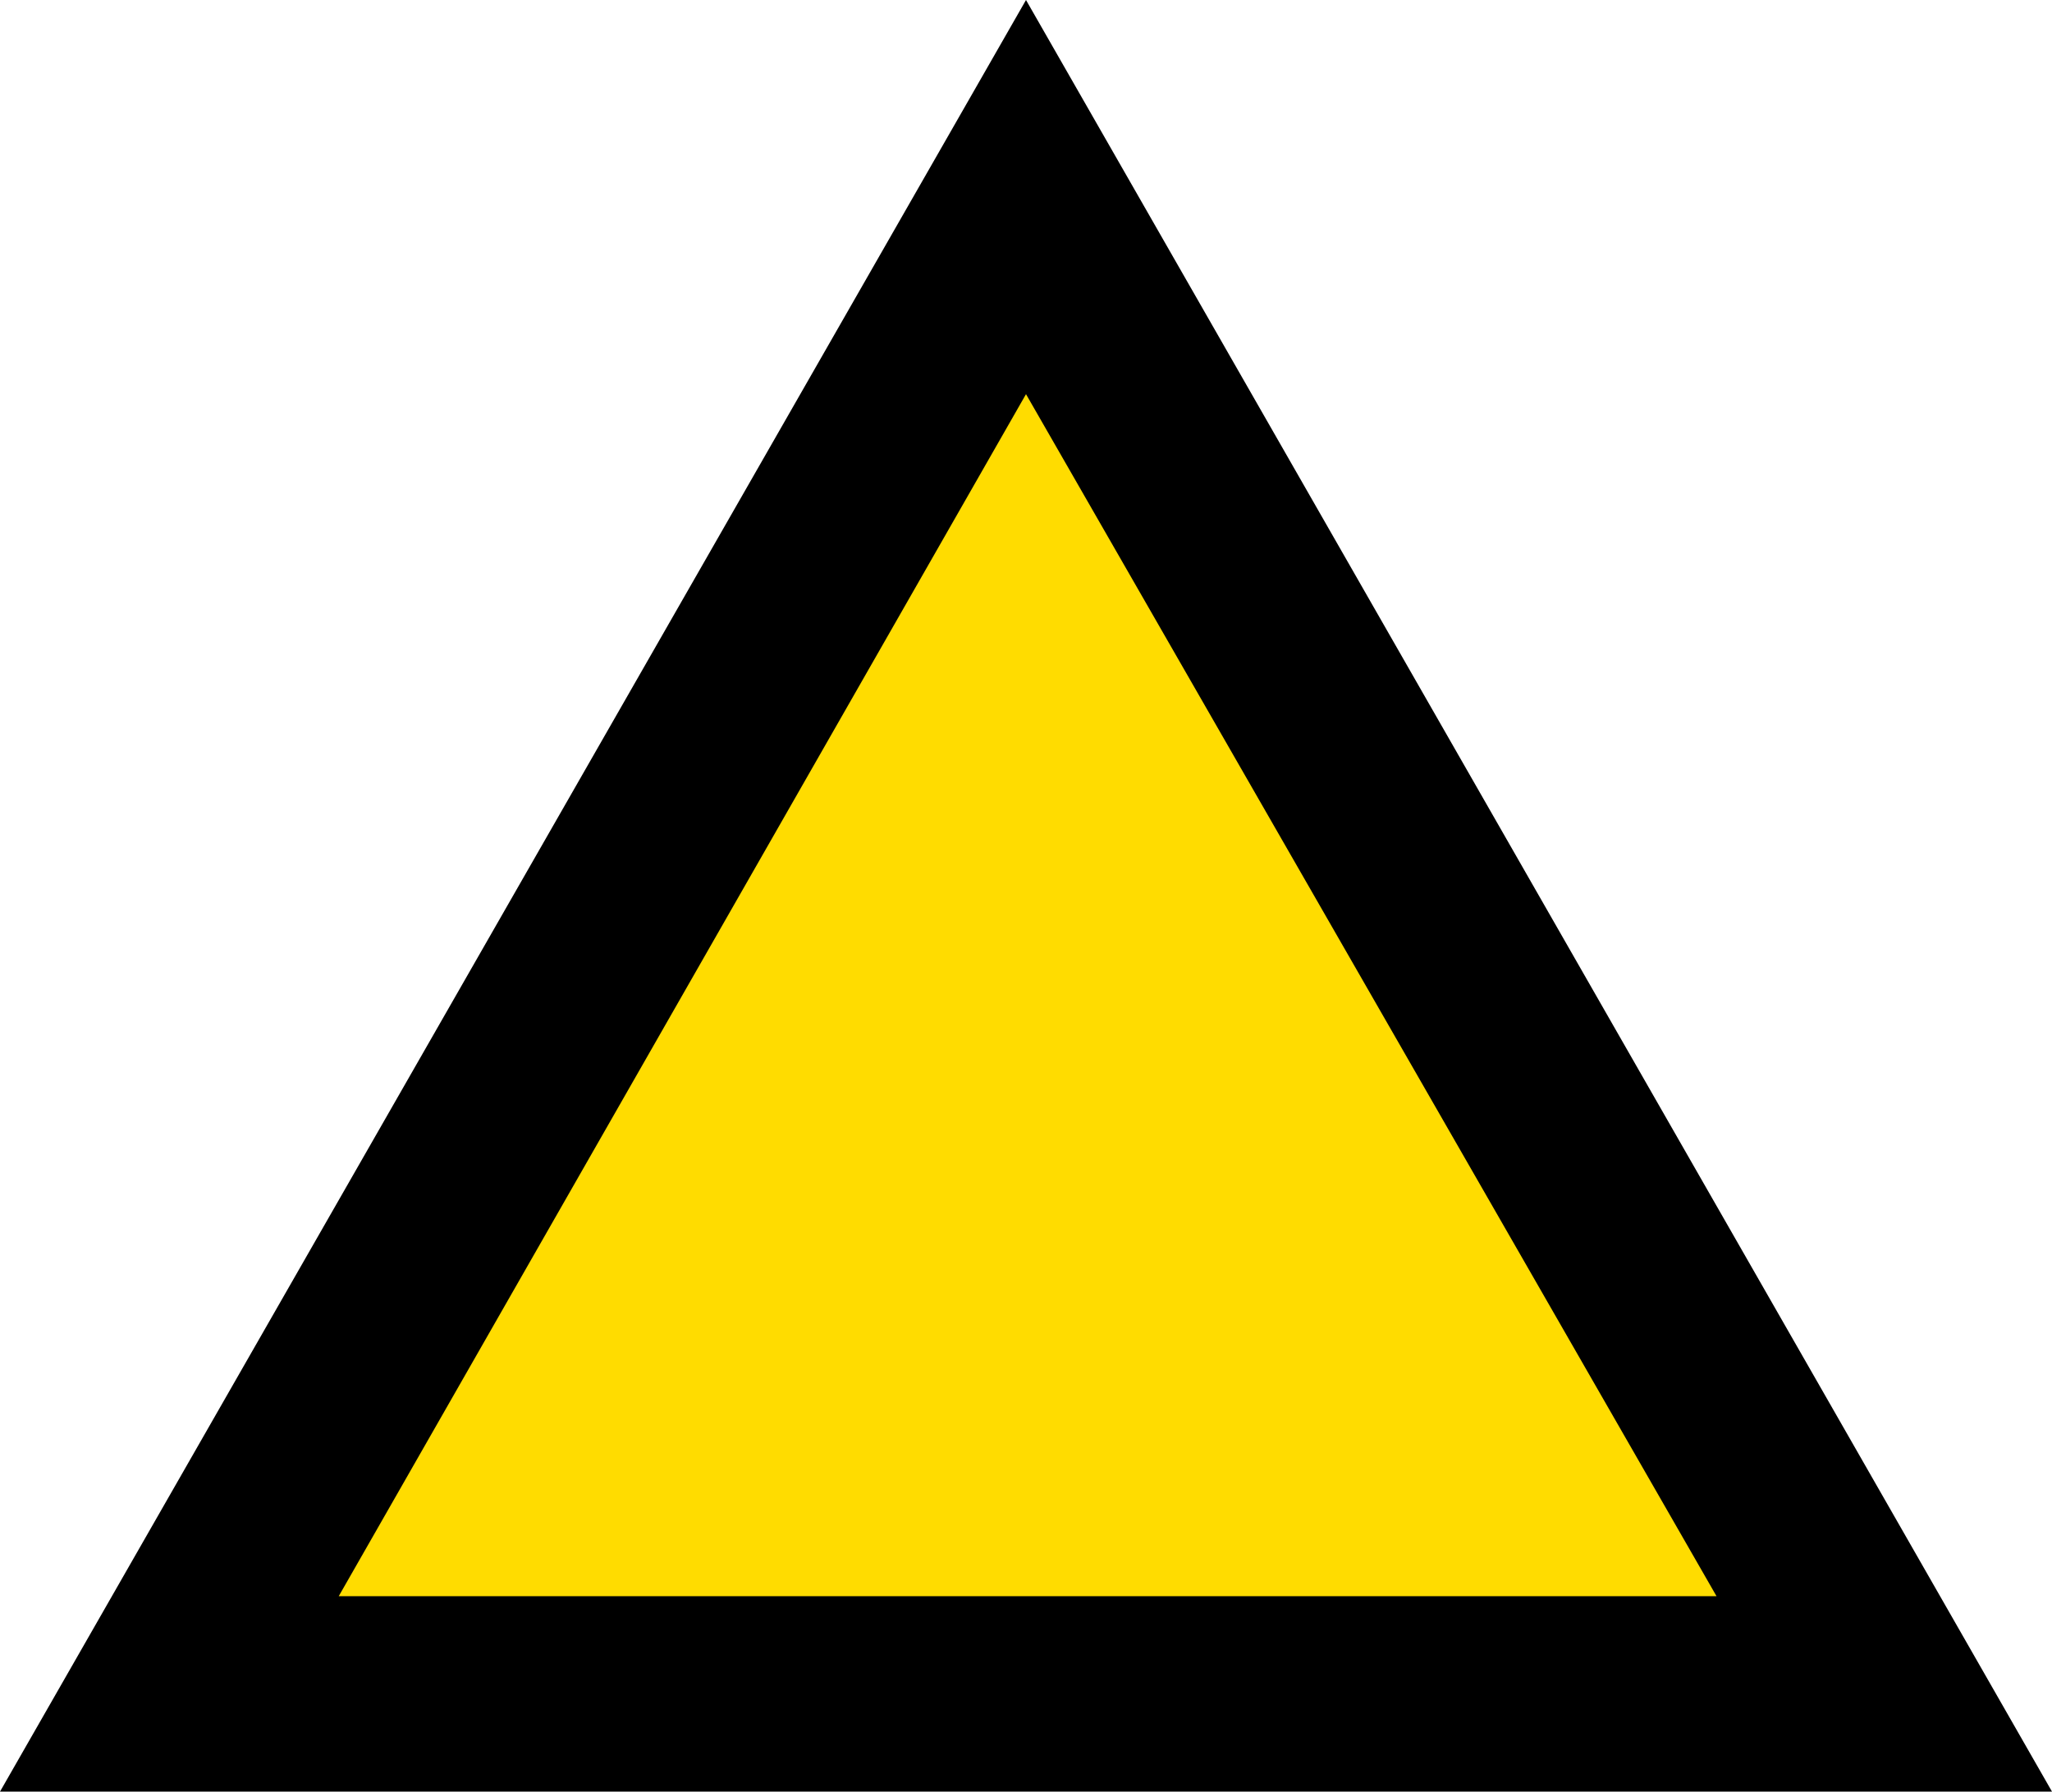
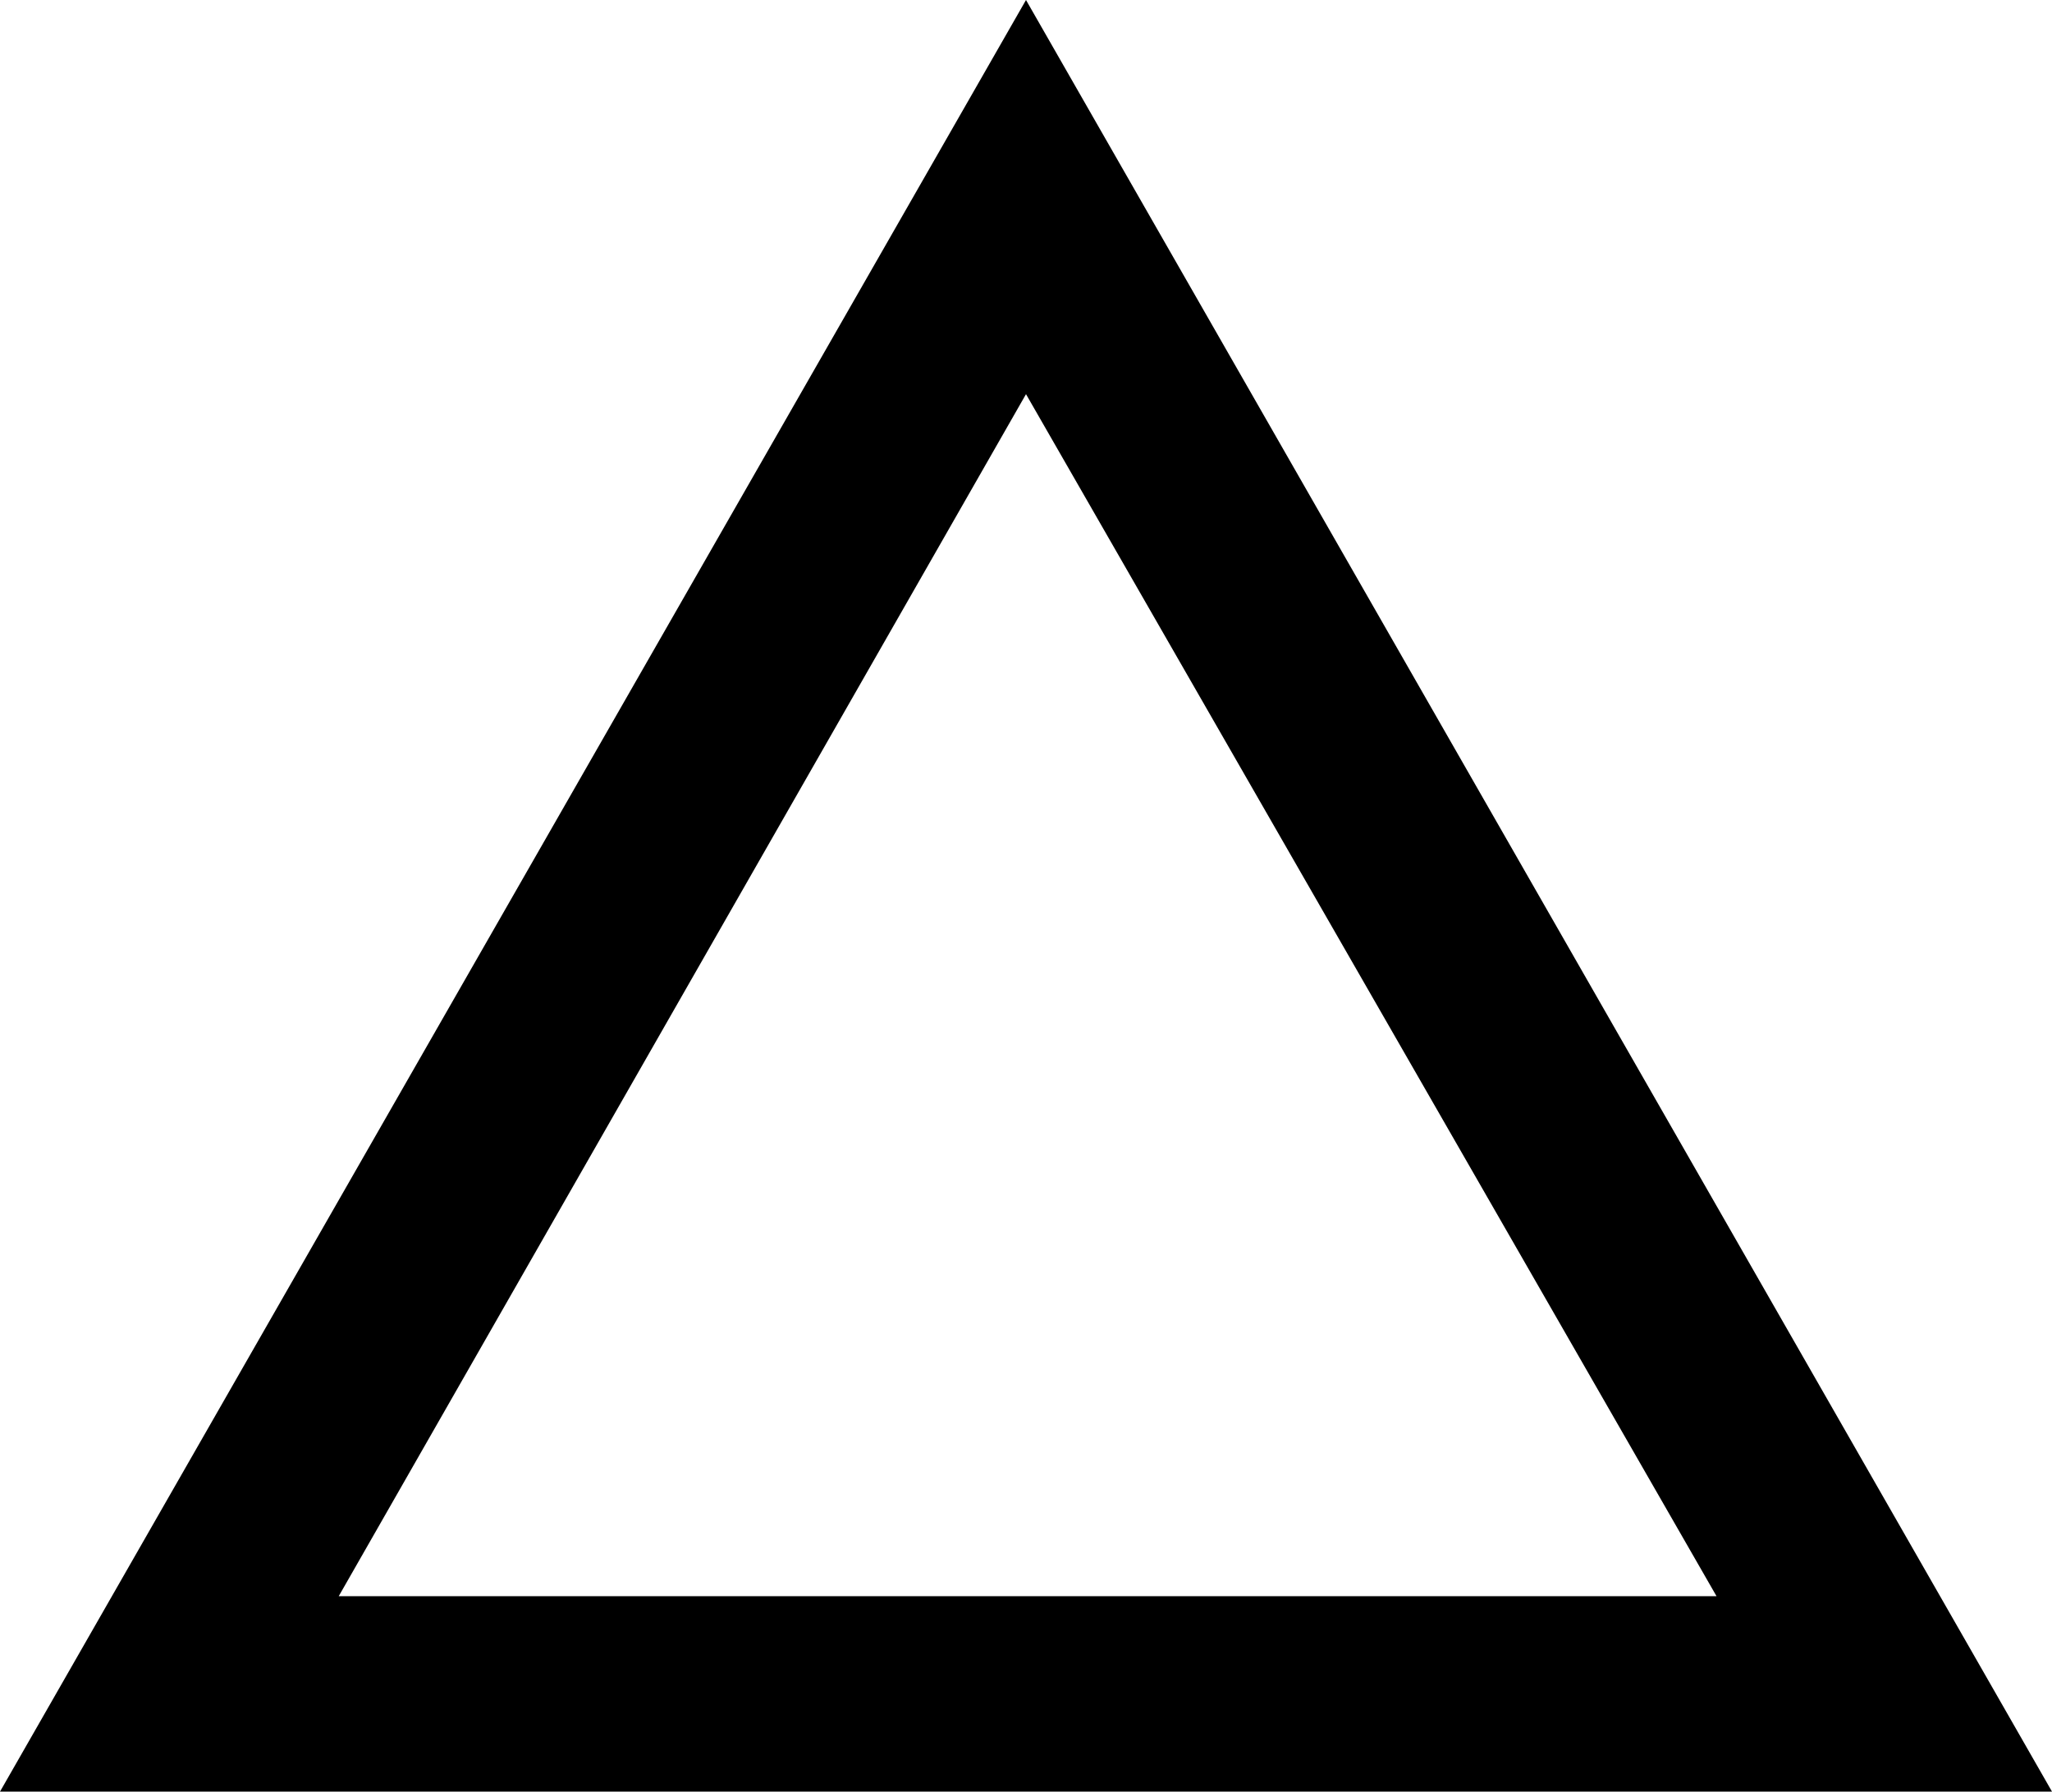
<svg xmlns="http://www.w3.org/2000/svg" class="arr" width="63" height="55" viewBox="0 0 63 55" xml:space="preserve">
-   <path fill="#FFDC00" d="M57.8 52H5.2L31.5 6l26.3 46z" />
  <path d="M31.5 12.1 10.4 49h42.3L31.5 12.1m0-12.1L63 55H0L31.5 0z" />
</svg>